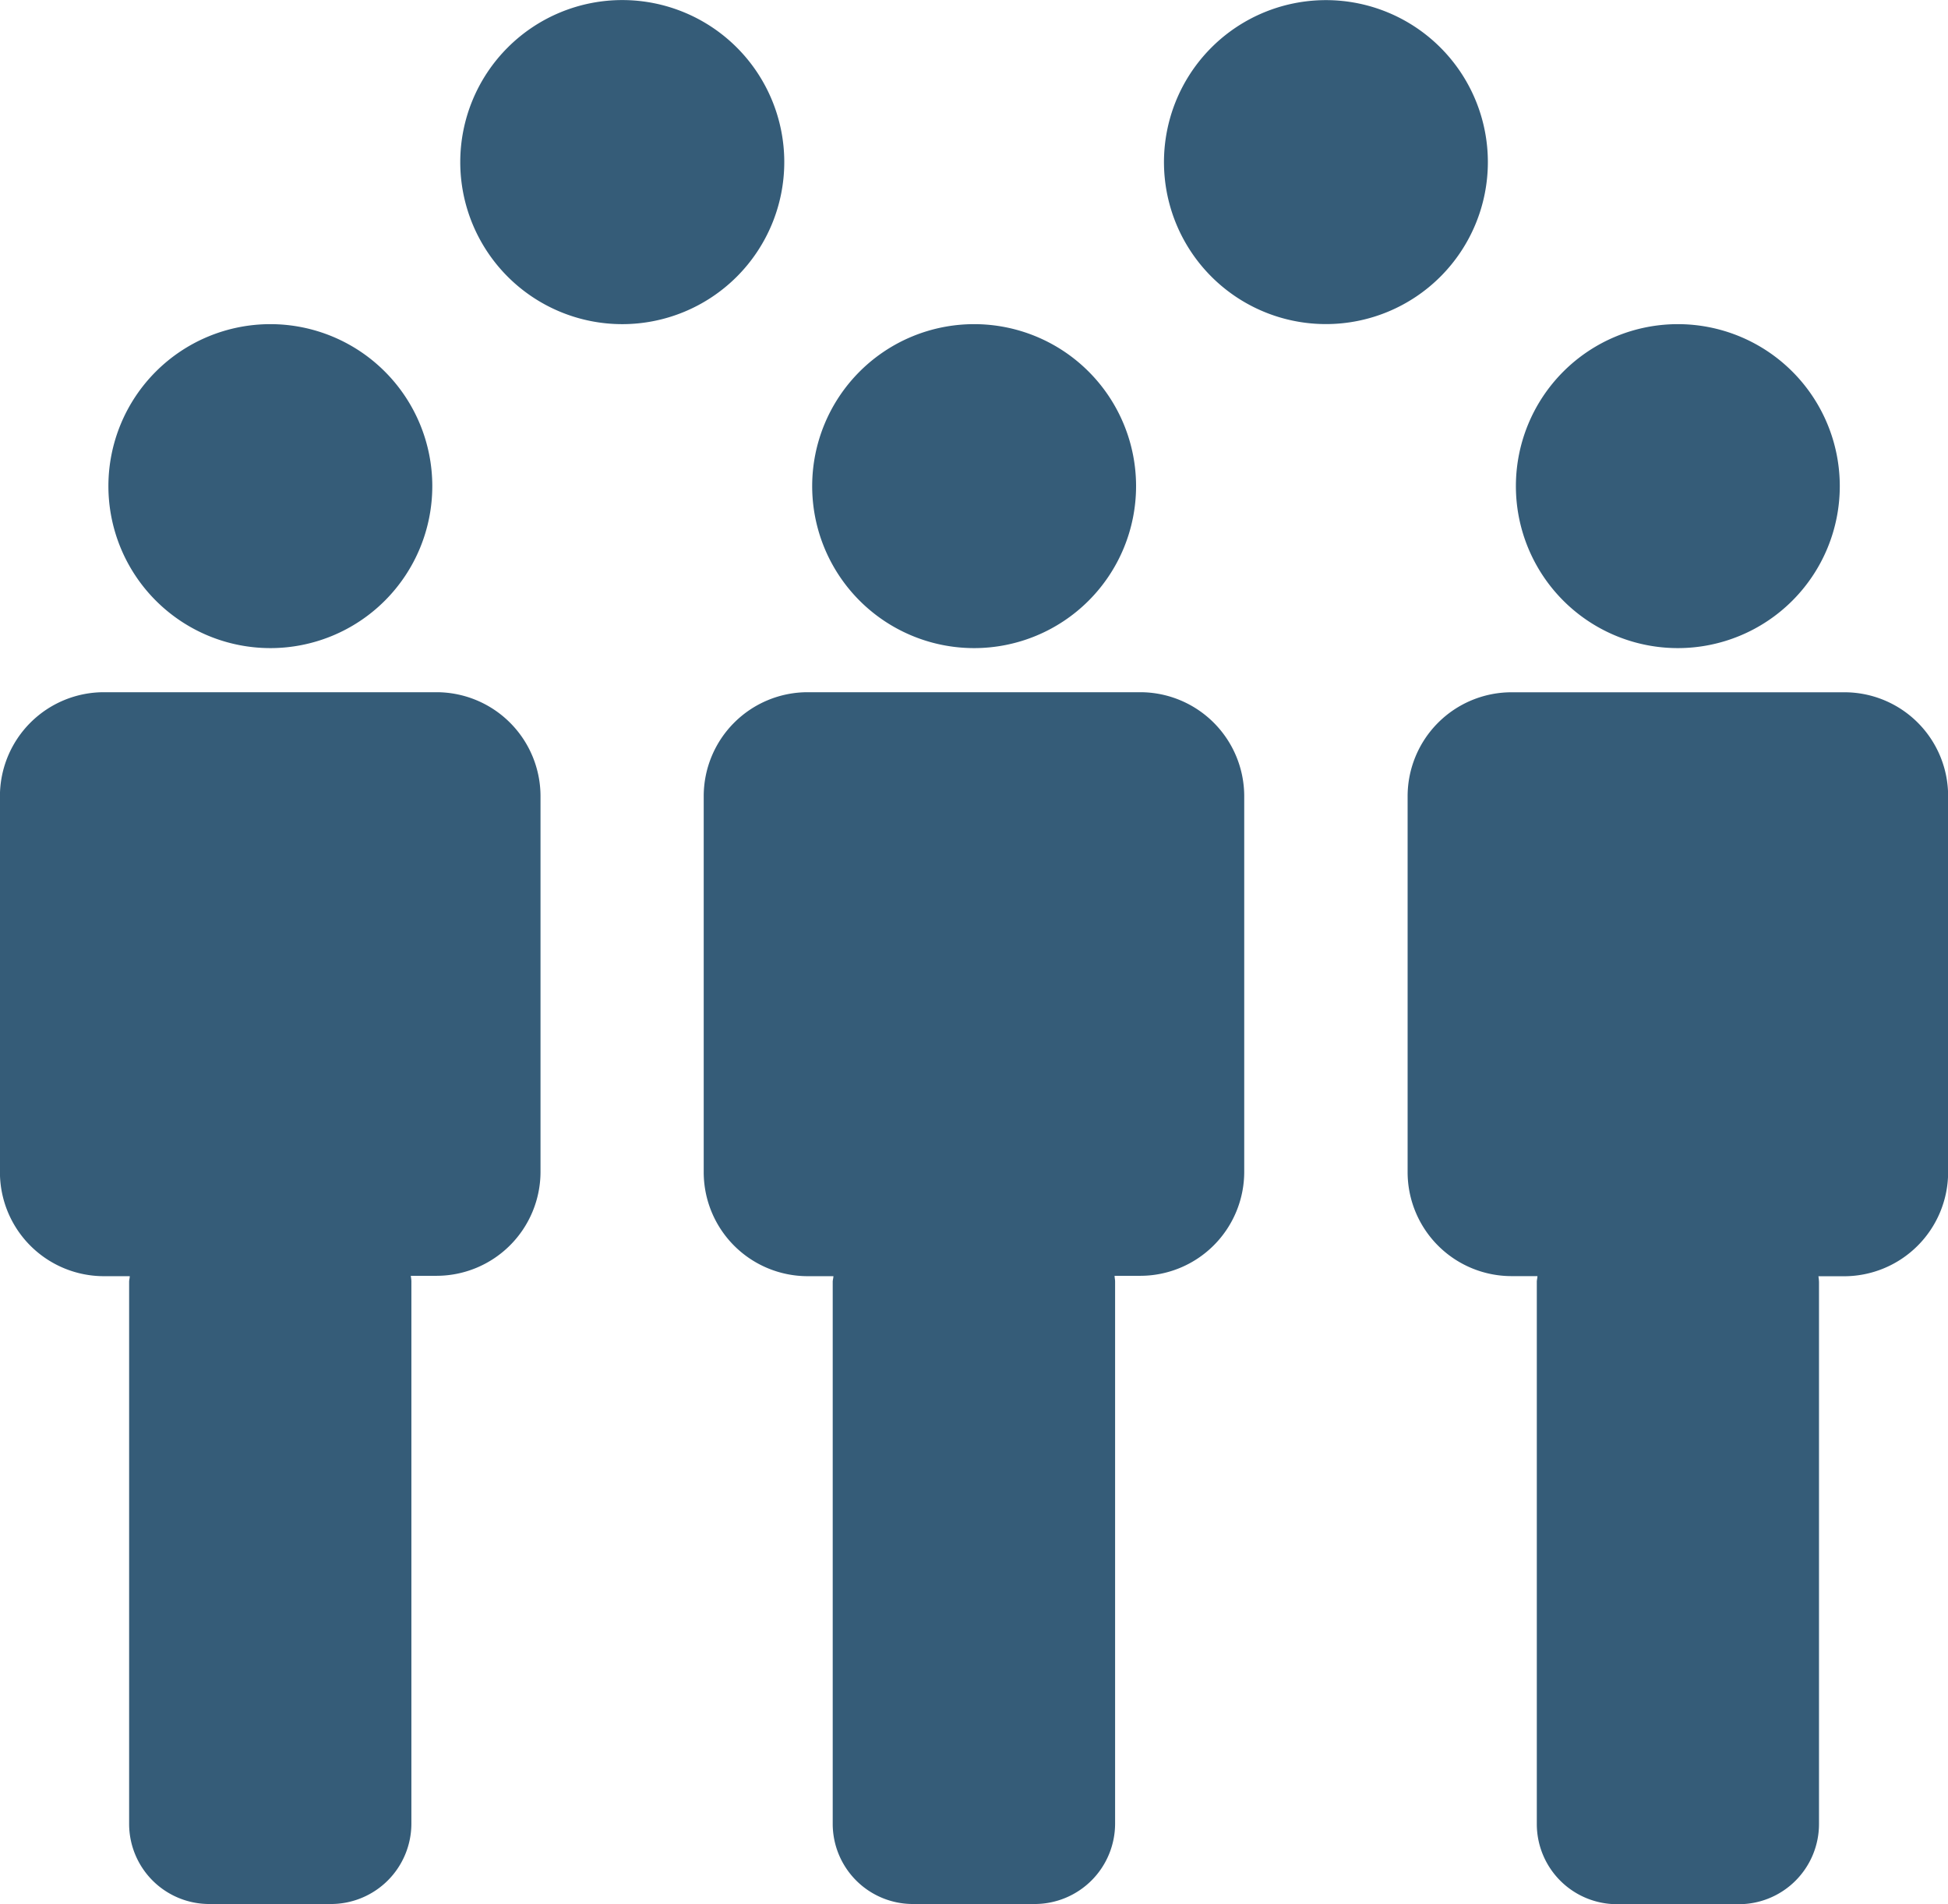
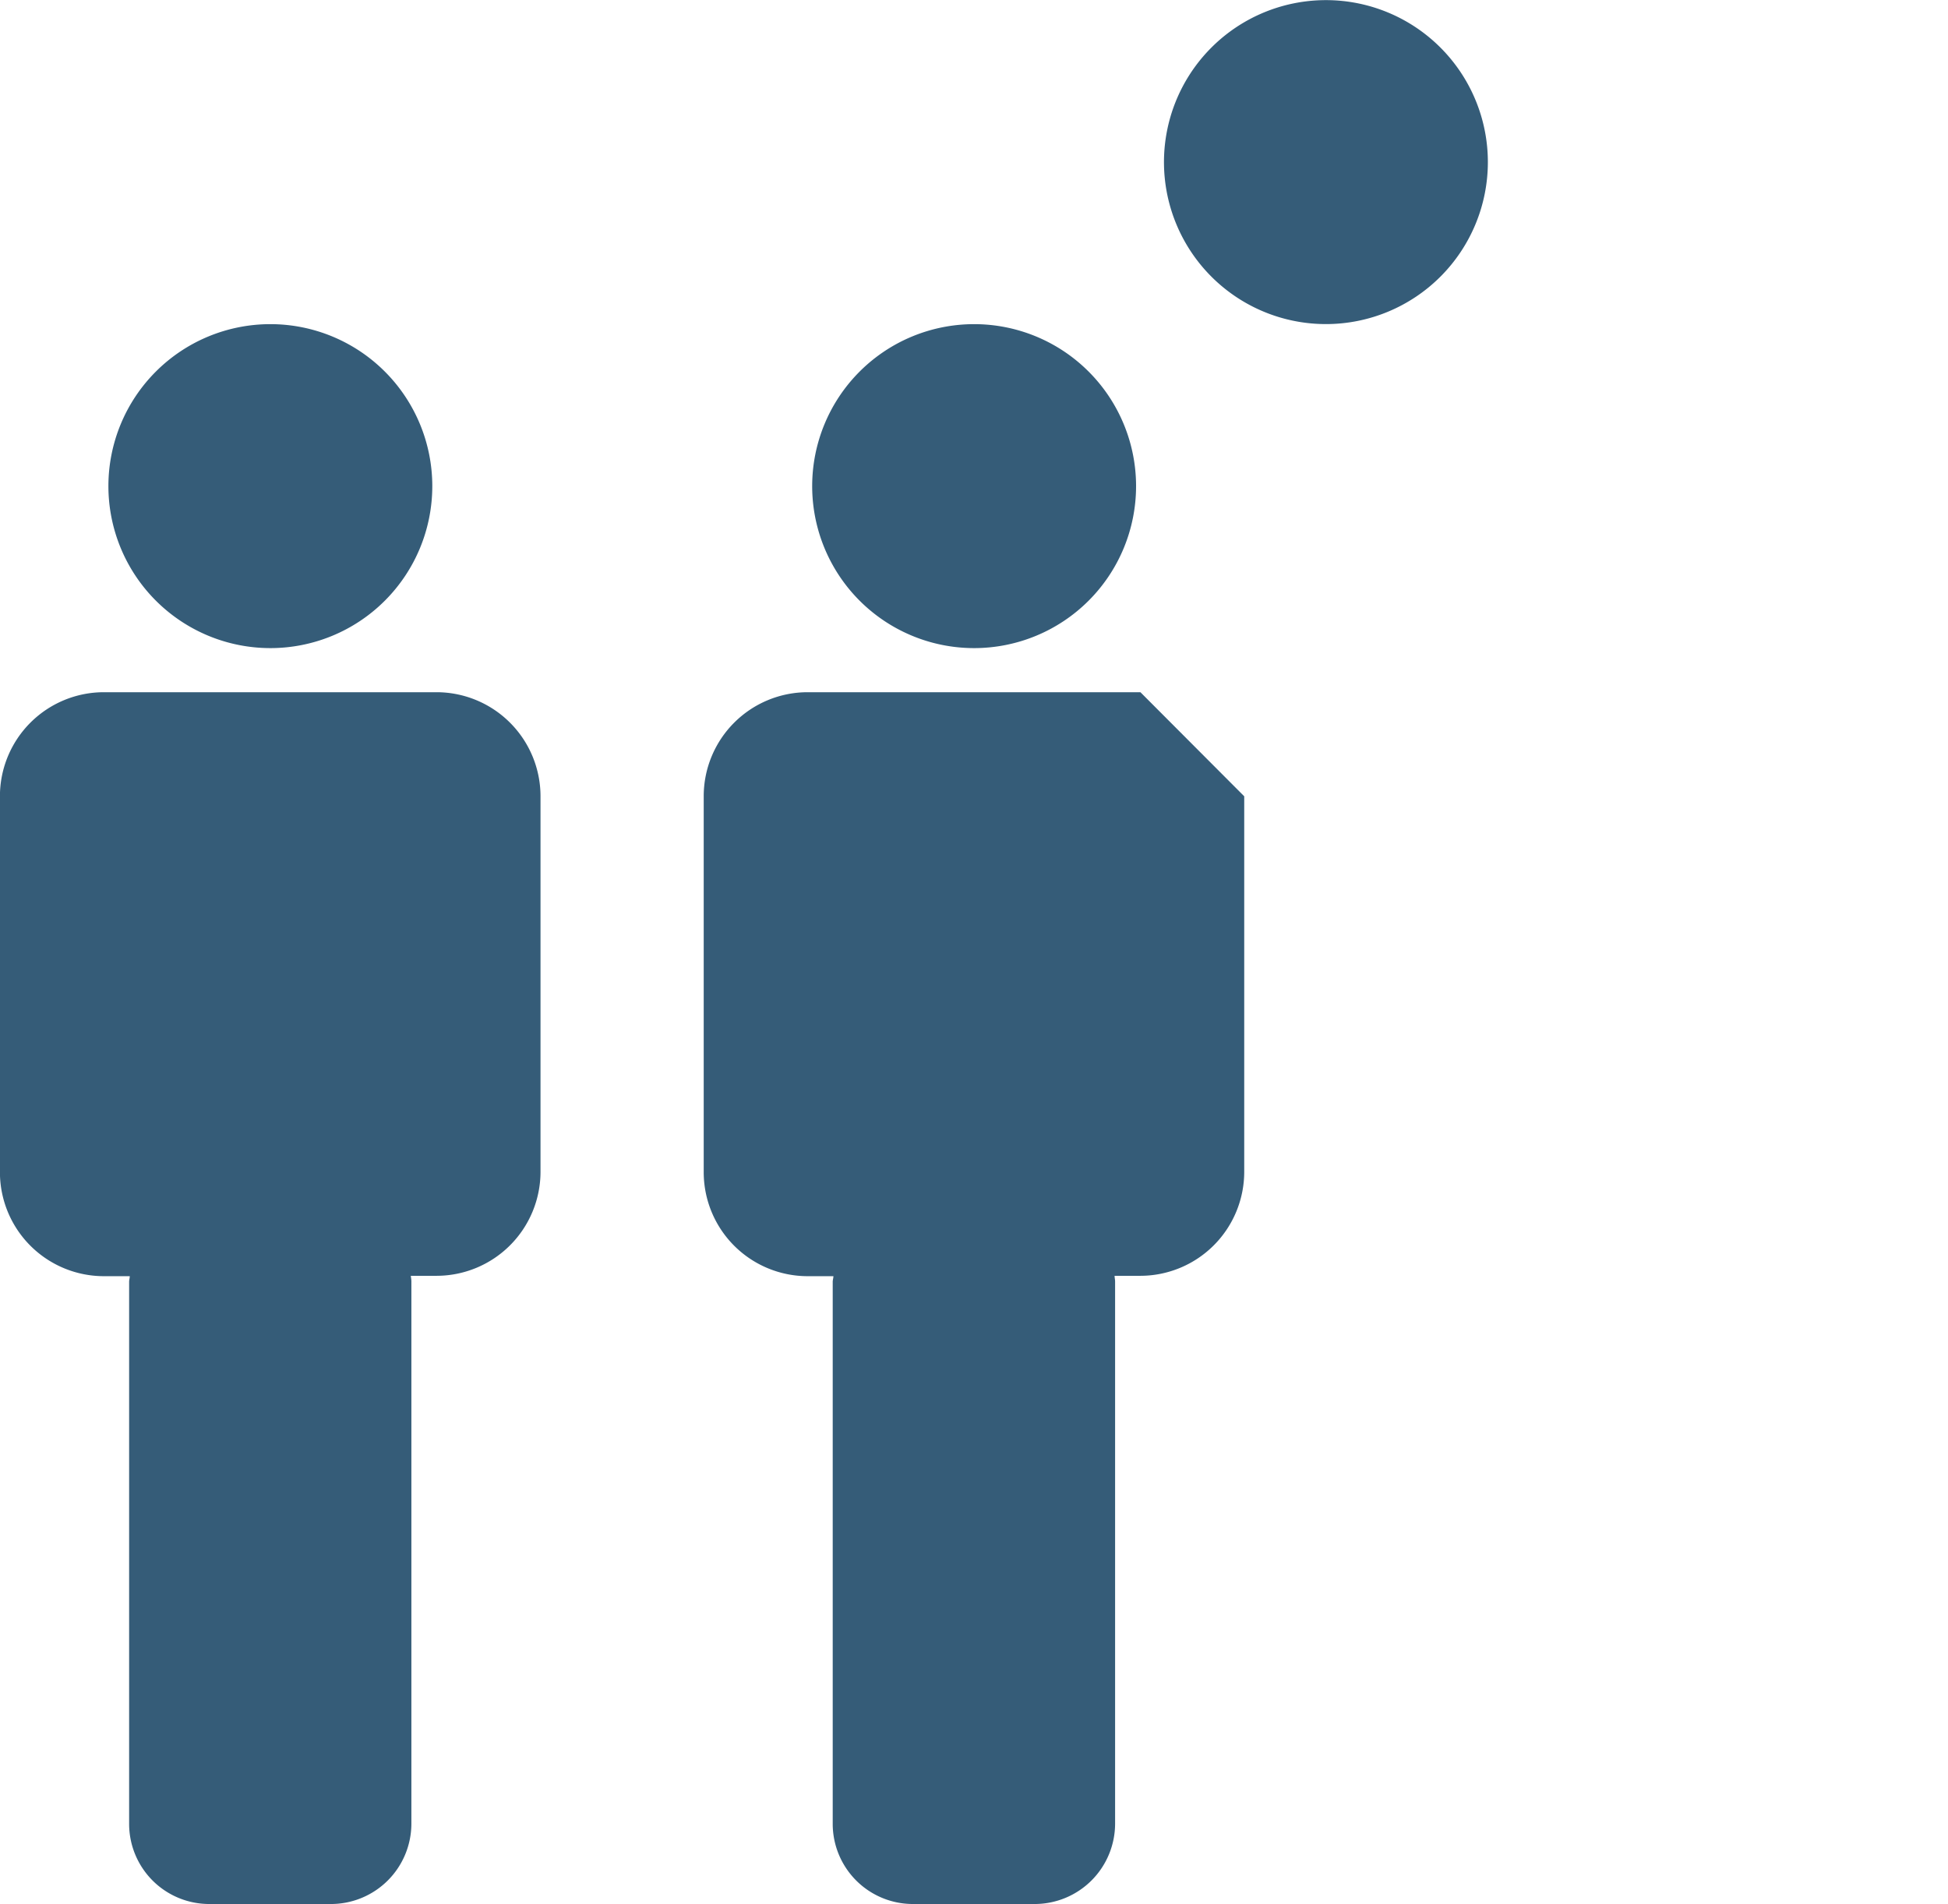
<svg xmlns="http://www.w3.org/2000/svg" width="30.926" height="30.225" viewBox="0 0 30.926 30.225">
  <defs>
    <style>.a{fill:#355c78;}</style>
  </defs>
  <path class="a" d="M1652.34,941.48a2.571,2.571,0,1,0-2.571-2.572A2.572,2.572,0,0,0,1652.34,941.48Z" transform="translate(-1648.048 -931.193)" />
  <path class="a" d="M1651.693,953.338h-5.281a1.651,1.651,0,0,0-1.651,1.652v5.964a1.651,1.651,0,0,0,1.651,1.653h.41c0,.03-.01.059-.01.09V971.3a1.272,1.272,0,0,0,1.273,1.272h1.934a1.277,1.277,0,0,0,1.274-1.275h0v-8.606c0-.031-.006-.06-.009-.09h.408a1.652,1.652,0,0,0,1.651-1.651V954.99A1.652,1.652,0,0,0,1651.693,953.338Z" transform="translate(-1644.762 -942.351)" />
  <path class="a" d="M1684.855,941.48a2.571,2.571,0,1,0-2.571-2.572A2.571,2.571,0,0,0,1684.855,941.48Z" transform="translate(-1669.39 -931.193)" />
-   <path class="a" d="M1684.207,953.338h-5.282a1.651,1.651,0,0,0-1.651,1.652v5.964a1.651,1.651,0,0,0,1.649,1.653h.41c0,.03-.011.059-.011.09V971.3a1.273,1.273,0,0,0,1.274,1.272h1.934a1.277,1.277,0,0,0,1.275-1.275h0v-8.606c0-.031-.008-.06-.008-.09h.408a1.651,1.651,0,0,0,1.65-1.651h0V954.99A1.652,1.652,0,0,0,1684.207,953.338Z" transform="translate(-1666.102 -942.351)" />
-   <path class="a" d="M1717.367,941.48a2.571,2.571,0,1,0-2.571-2.572A2.571,2.571,0,0,0,1717.367,941.48Z" transform="translate(-1690.73 -931.193)" />
-   <path class="a" d="M1716.726,953.341h-5.282a1.651,1.651,0,0,0-1.651,1.651v5.965a1.651,1.651,0,0,0,1.651,1.651h.41c0,.03-.01.059-.01.09v8.607a1.273,1.273,0,0,0,1.271,1.272h1.935a1.273,1.273,0,0,0,1.274-1.272V962.7a.888.888,0,0,0-.009-.09h.408a1.653,1.653,0,0,0,1.651-1.652v-5.963A1.646,1.646,0,0,0,1716.726,953.341Z" transform="translate(-1687.446 -942.353)" />
-   <path class="a" d="M1671.168,923.938a2.572,2.572,0,1,0-2.573,2.572A2.573,2.573,0,0,0,1671.168,923.938Z" transform="translate(-1658.717 -921.365)" />
+   <path class="a" d="M1684.207,953.338h-5.282a1.651,1.651,0,0,0-1.651,1.652v5.964a1.651,1.651,0,0,0,1.649,1.653h.41c0,.03-.011.059-.011.09V971.3a1.273,1.273,0,0,0,1.274,1.272h1.934a1.277,1.277,0,0,0,1.275-1.275h0v-8.606c0-.031-.008-.06-.008-.09h.408a1.651,1.651,0,0,0,1.65-1.651h0V954.99Z" transform="translate(-1666.102 -942.351)" />
  <path class="a" d="M1703.683,923.941a2.571,2.571,0,1,0-2.57,2.571A2.571,2.571,0,0,0,1703.683,923.941Z" transform="translate(-1680.062 -921.368)" />
</svg>